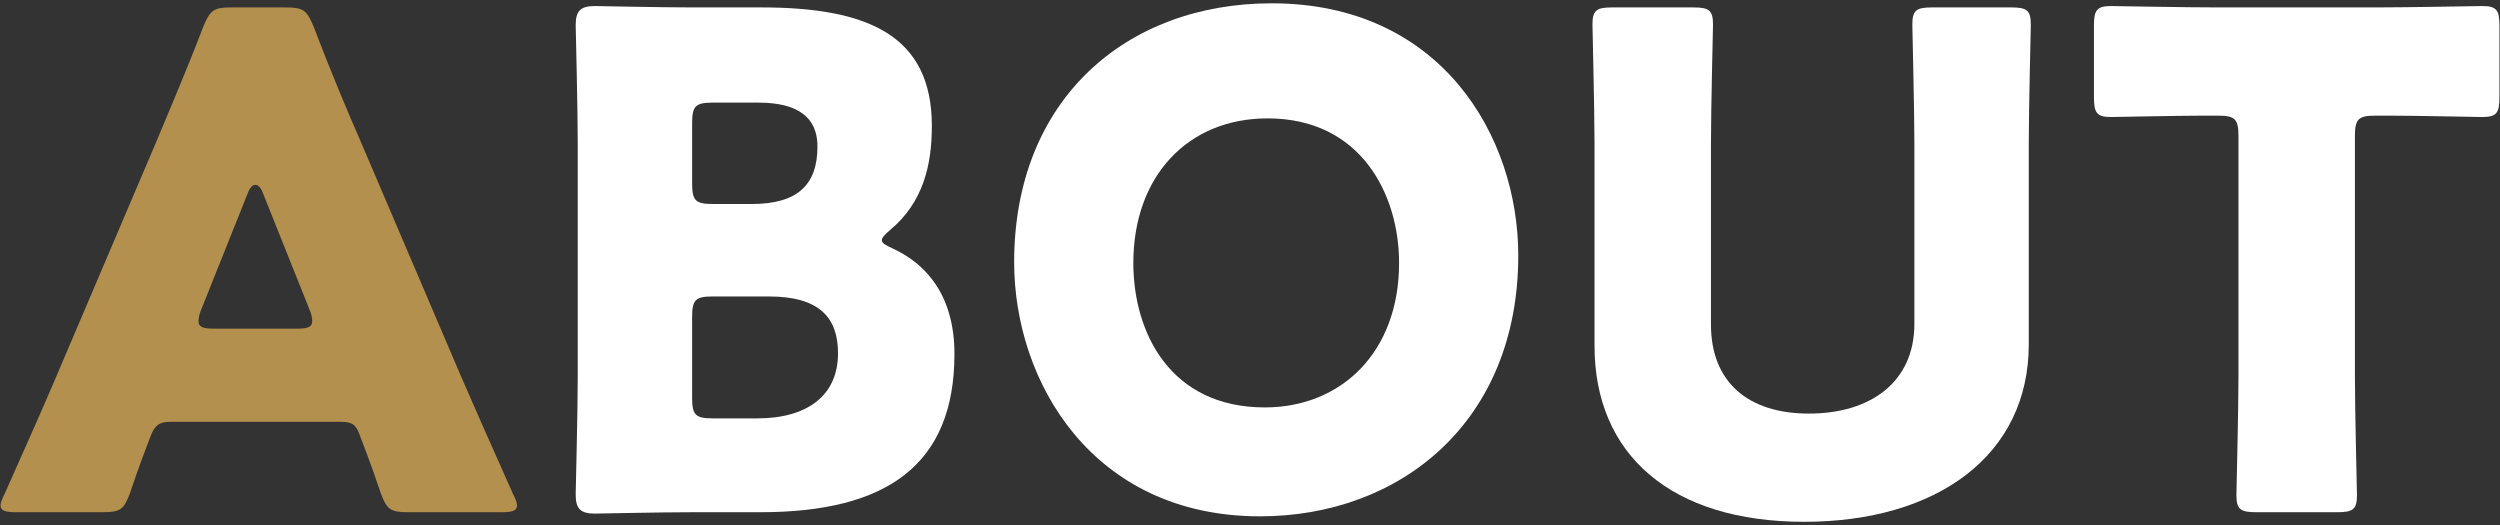
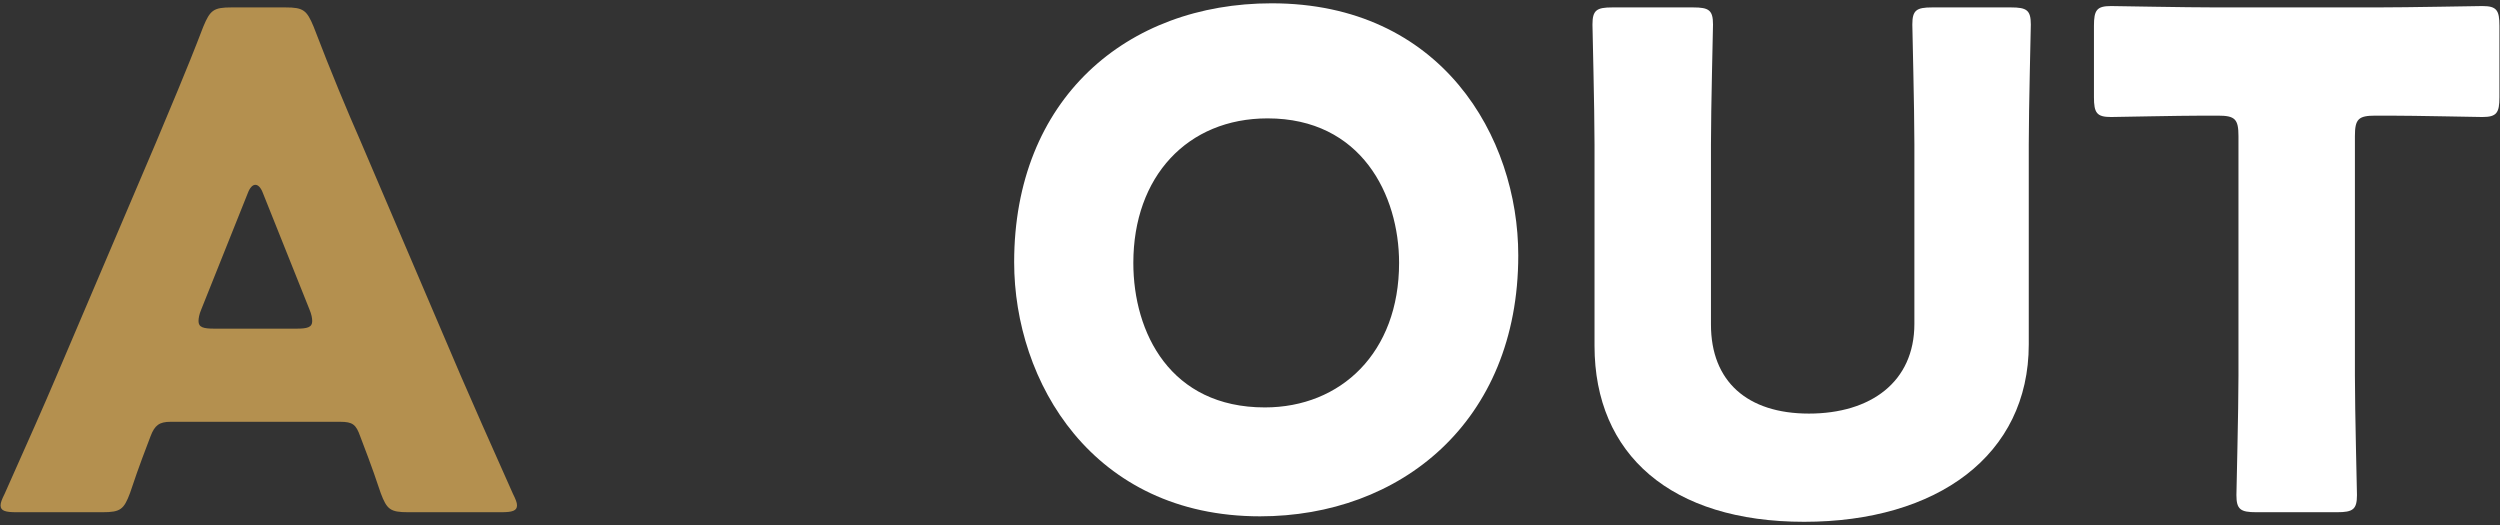
<svg xmlns="http://www.w3.org/2000/svg" width="219" height="46" data-name="レイヤー 1" viewBox="0 0 219 46">
  <rect x="0" y="0" width="219" height="46" fill="#333333" stroke="none" />
  <defs>
    <style>
      .cls-1 {
        fill: #b4904f;
      }

      .cls-2 {
        fill: #fff;
      }
    </style>
  </defs>
  <path class="cls-1" d="M14.93,36.95c-.96,0-1.38.3-1.74,1.26-.42,1.14-.9,2.28-1.8,4.98-.54,1.44-.84,1.68-2.4,1.68H1.43c-.96,0-1.38-.12-1.38-.6,0-.24.12-.54.36-1.02,2.22-4.98,3.42-7.68,4.44-10.08L13.67,12.47c1.14-2.76,2.58-6.06,4.14-10.14.6-1.44.9-1.68,2.46-1.68h4.74c1.56,0,1.86.24,2.46,1.68,1.56,4.08,3,7.5,4.08,9.96l8.82,20.64c1.14,2.64,2.34,5.34,4.56,10.32.24.48.36.78.36,1.02,0,.48-.42.6-1.38.6h-8.16c-1.56,0-1.86-.24-2.4-1.68-.9-2.7-1.38-3.84-1.8-4.98-.36-1.02-.66-1.26-1.74-1.26h-14.88ZM17.63,27.11c-.18.42-.24.78-.24,1.02,0,.54.42.66,1.38.66h7.2c.96,0,1.38-.12,1.38-.66,0-.24-.06-.6-.24-1.02l-4.08-10.2c-.18-.48-.42-.72-.66-.72s-.48.24-.66.72l-4.08,10.2Z" />
-   <path class="cls-2" d="M60.57,44.87c-2.76,0-8.04.12-8.46.12-1.26,0-1.68-.42-1.68-1.68,0-.42.18-7.08.18-10.26V12.47c0-3.18-.18-9.84-.18-10.26,0-1.26.42-1.68,1.68-1.68.42,0,5.7.12,8.46.12h6.12c9.36,0,14.94,2.46,14.94,10.38,0,3.48-.78,6.72-3.66,9.12-.48.42-.72.66-.72.9s.3.42.96.72c3.12,1.44,5.4,4.32,5.4,9.24,0,9.72-5.94,13.86-16.98,13.86h-6.06ZM60.63,16.07c0,1.5.3,1.8,1.8,1.8h3.42c4.02,0,5.76-1.68,5.76-5.04,0-2.52-1.68-3.84-5.16-3.84h-4.02c-1.5,0-1.8.3-1.8,1.8v5.28ZM60.63,34.85c0,1.5.3,1.8,1.8,1.8h3.9c4.44,0,7.08-2.04,7.08-5.7,0-3.12-1.62-4.98-6.06-4.98h-4.92c-1.5,0-1.8.3-1.8,1.8v7.08Z" />
  <path class="cls-2" d="M133,22.37c0,14.64-10.38,22.86-22.62,22.86-14.7,0-21.54-11.82-21.54-22.26,0-14.28,9.84-22.68,22.56-22.68,14.88,0,21.6,11.7,21.6,22.08ZM99.28,23.03c0,6.12,3.24,12.66,11.52,12.66,6.66,0,11.76-4.8,11.76-12.66,0-5.94-3.3-12.66-11.52-12.66-7.02,0-11.76,5.1-11.76,12.66Z" />
  <path class="cls-2" d="M177.72,30.17c0,9.72-8.04,15.54-19.68,15.54s-18.36-5.88-18.36-15.42V12.65c0-3.18-.18-10.08-.18-10.5,0-1.26.36-1.5,1.74-1.5h7.08c1.38,0,1.74.24,1.74,1.5,0,.42-.18,7.32-.18,10.5v15.78c0,4.98,3.18,7.8,8.58,7.8s9.24-2.76,9.24-7.86v-15.72c0-3.18-.18-10.08-.18-10.5,0-1.26.36-1.5,1.74-1.5h6.9c1.38,0,1.74.24,1.74,1.5,0,.42-.18,7.32-.18,10.5v17.52Z" />
  <path class="cls-2" d="M206.29,32.87c0,3.18.18,10.08.18,10.5,0,1.26-.36,1.5-1.74,1.5h-7.08c-1.38,0-1.74-.24-1.74-1.5,0-.42.18-7.32.18-10.5V11.93c0-1.5-.3-1.8-1.8-1.8h-1.26c-2.16,0-7.68.12-8.1.12-1.26,0-1.5-.36-1.5-1.74V2.27c0-1.38.24-1.74,1.5-1.74.42,0,6.48.12,9.3.12h13.92c2.82,0,8.88-.12,9.3-.12,1.26,0,1.5.36,1.5,1.74v6.24c0,1.38-.24,1.74-1.5,1.74-.42,0-5.94-.12-8.1-.12h-1.26c-1.5,0-1.8.3-1.8,1.8v20.94Z" />
</svg>